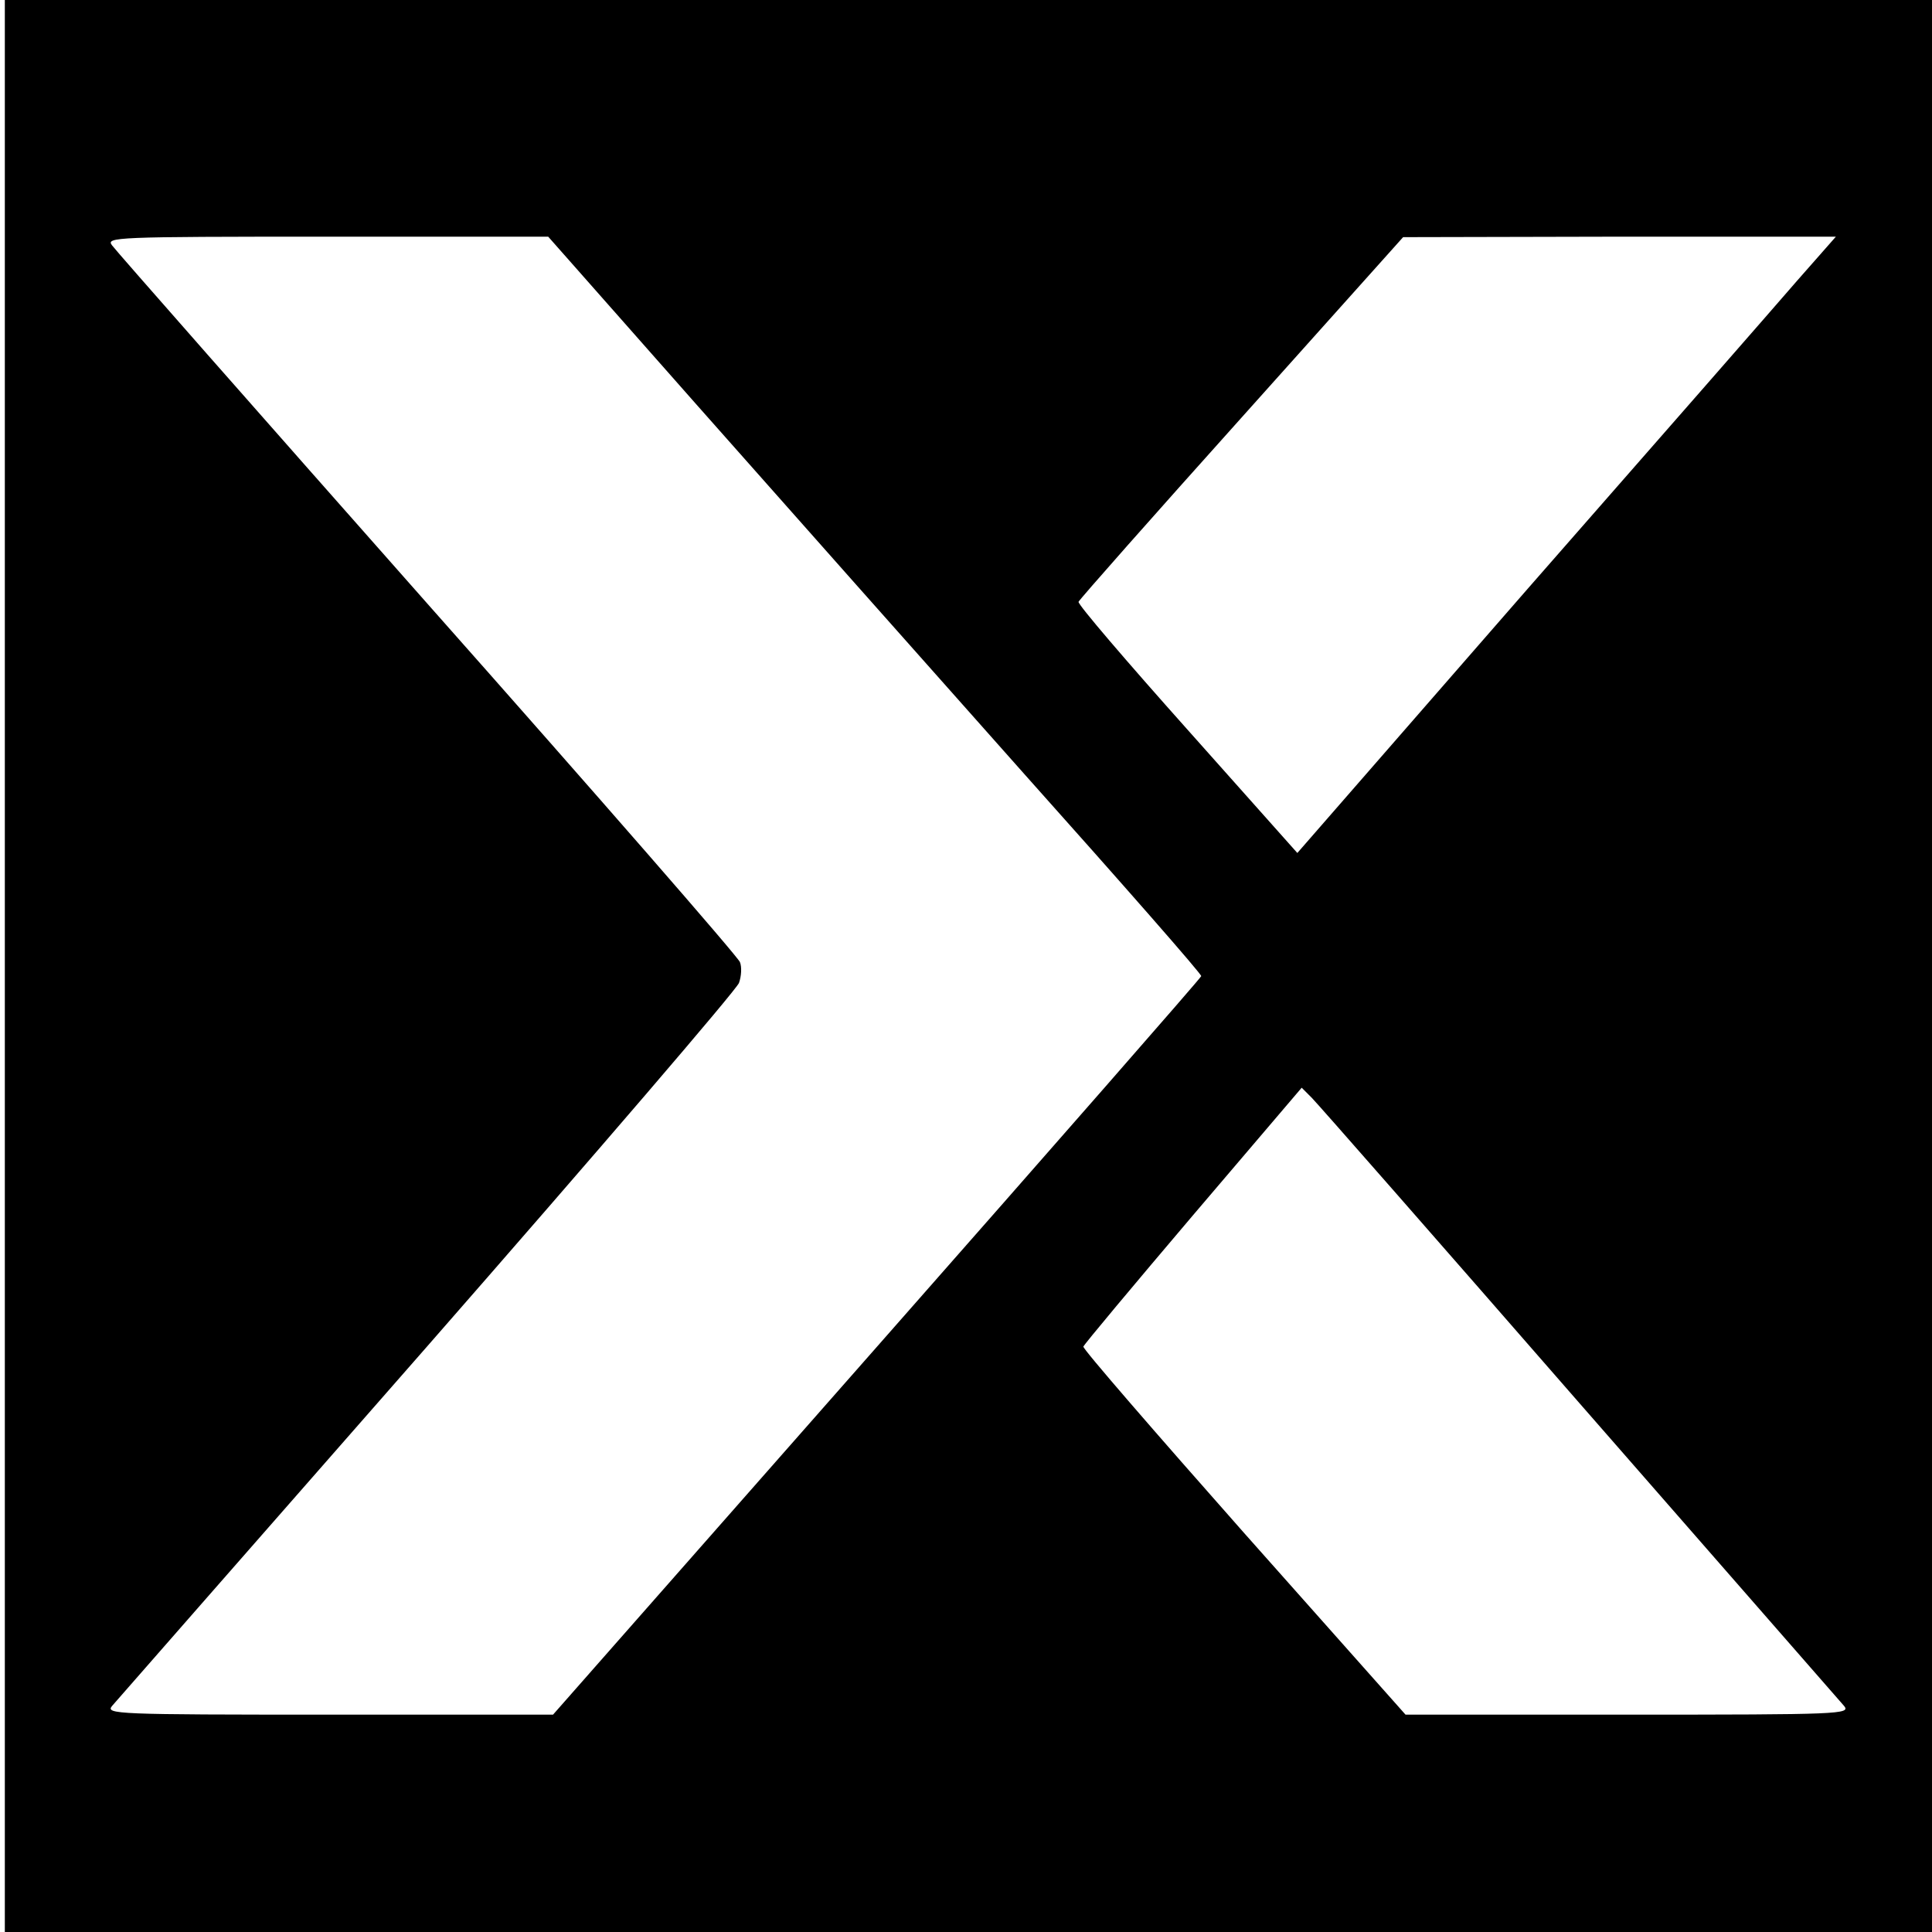
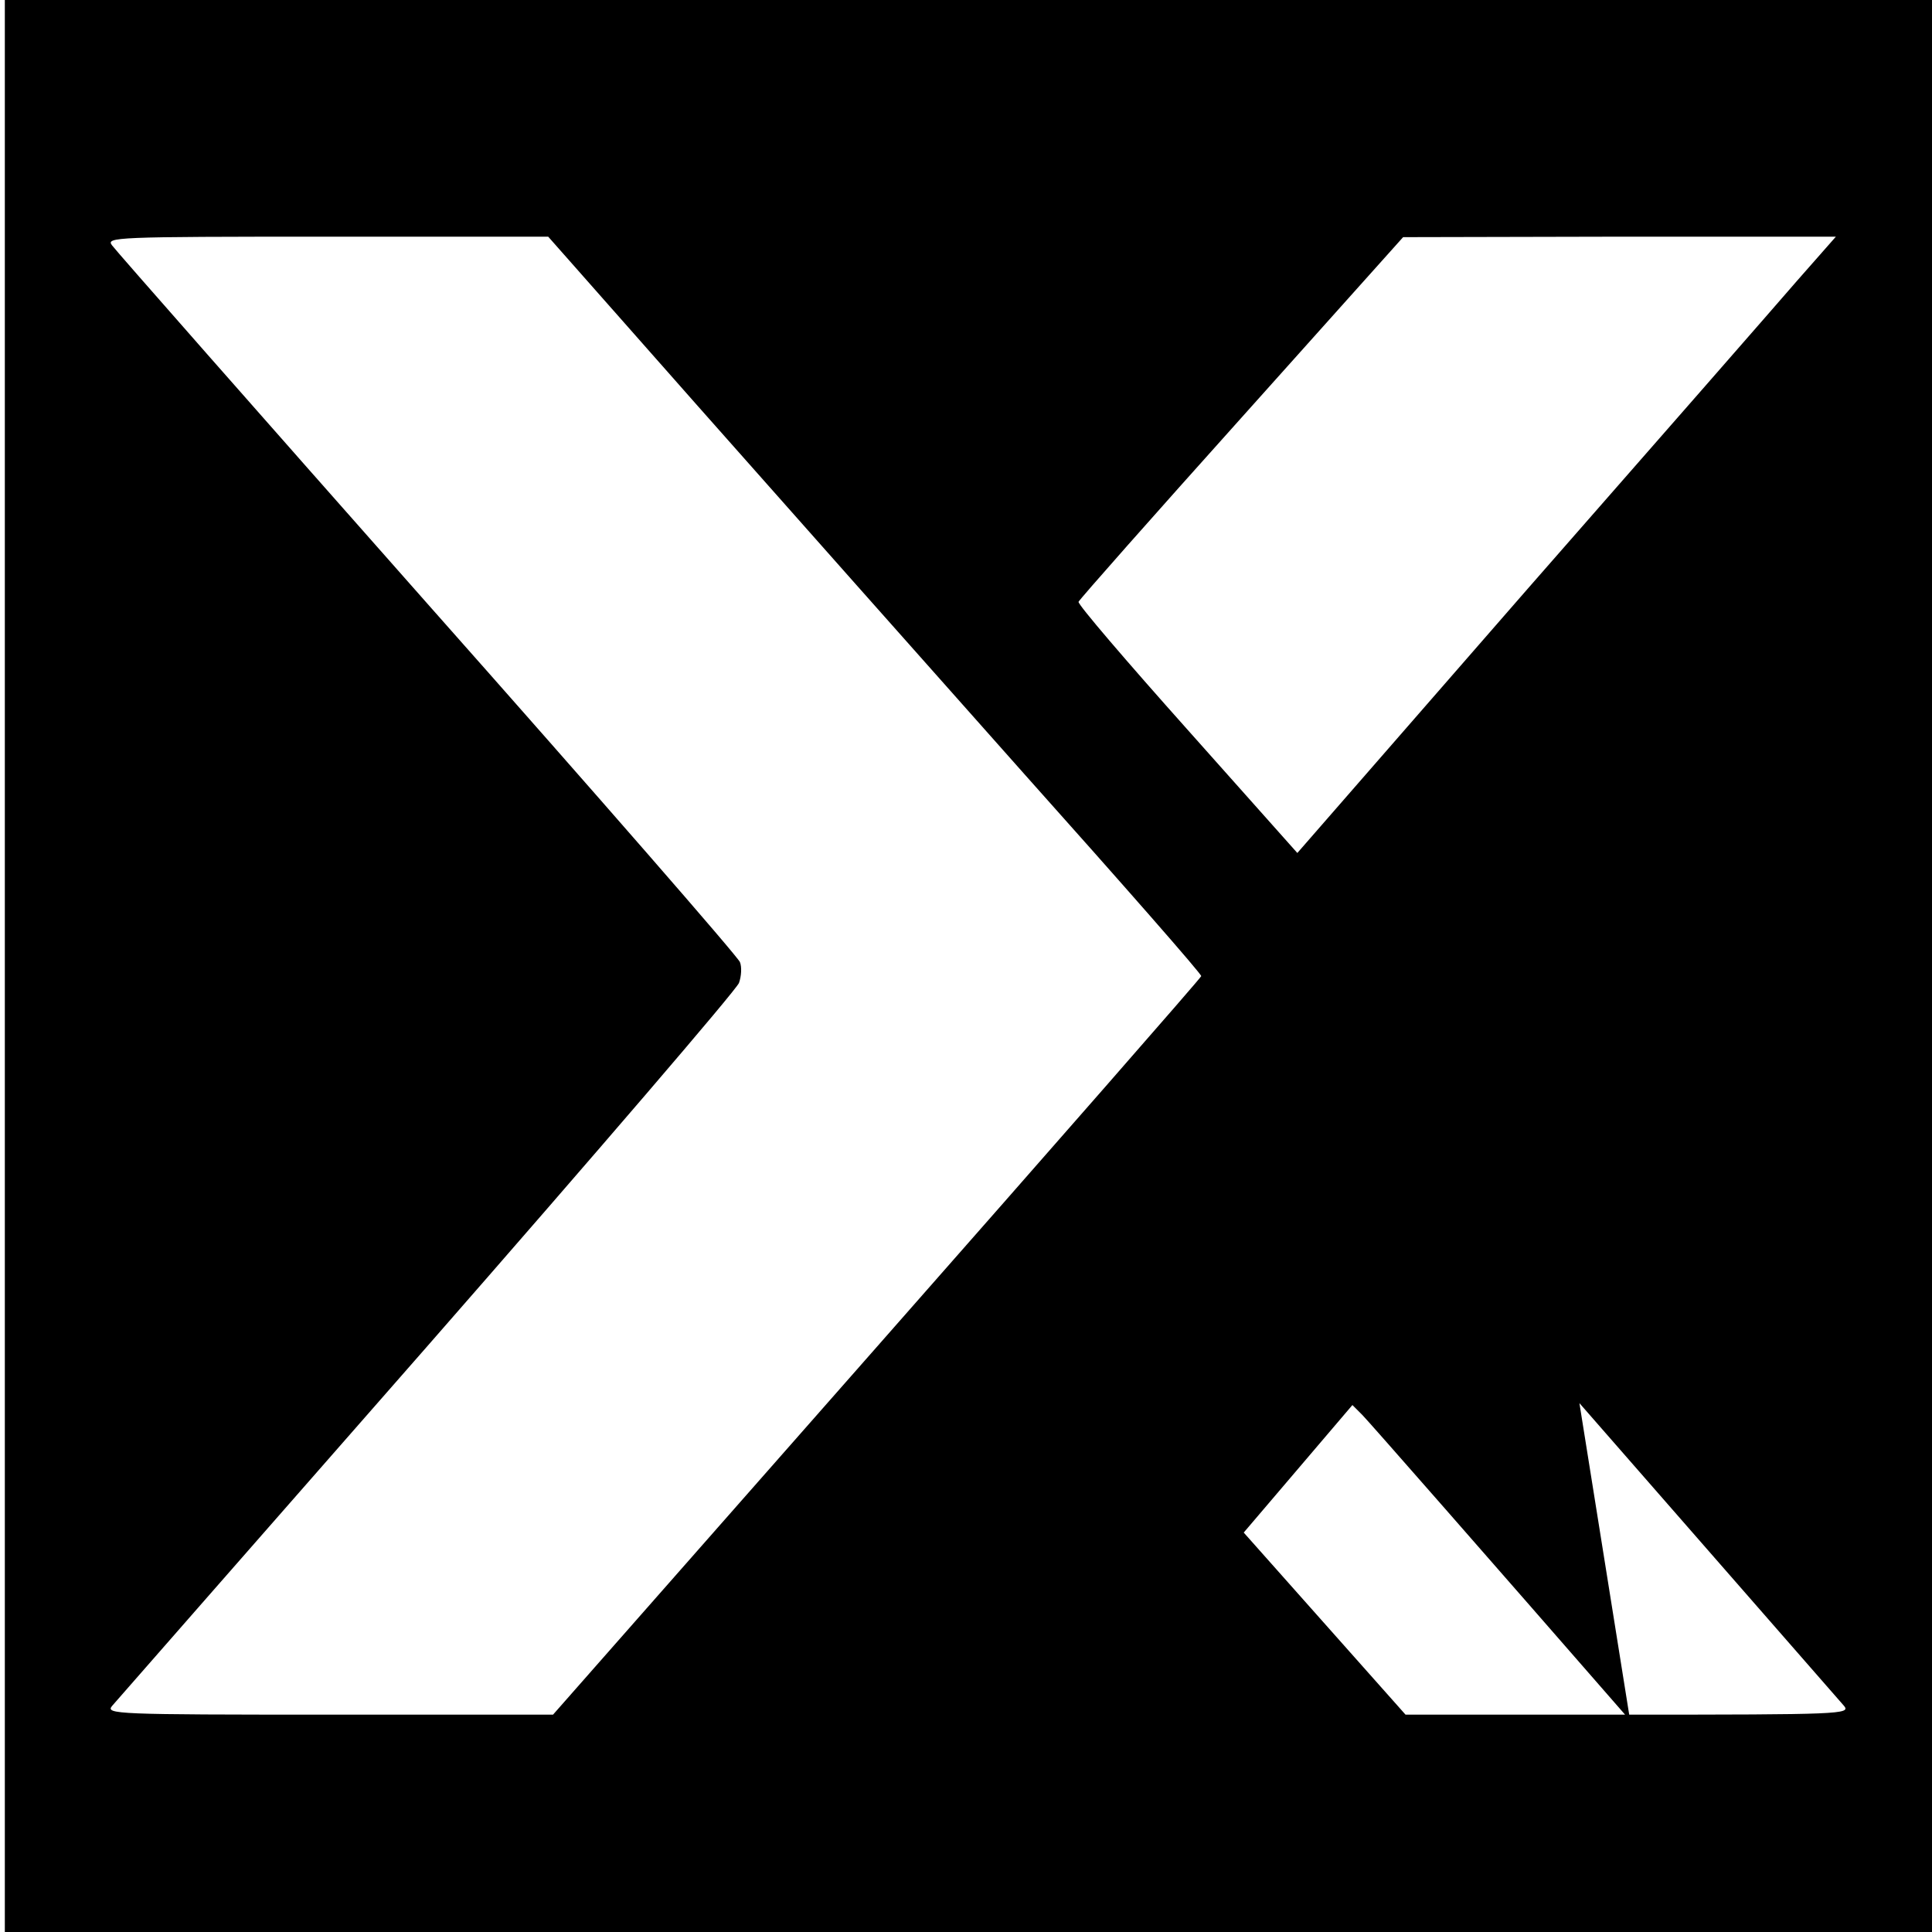
<svg xmlns="http://www.w3.org/2000/svg" version="1.0" width="400pt" height="400pt" viewBox="0 0 400 400" preserveAspectRatio="xMidYMid meet">
  <g transform="translate(0,400) scale(0.1,-0.1)" fill="#000000" stroke="none">
-     <path d="M10 2000 l0 -2000 1995 0 1995 0 0 2000 0 2000 -1995 0 -1995 0 0 -2000z m1435 1159 c171 -193 475 -536 677 -763 202 -226 367 -414 365 -417 -1 -4 -303 -349 -672 -768 l-670 -761 -464 0 c-441 0 -463 1 -449 18 8 9 301 344 652 744 350 400 641 739 646 753 5 14 6 33 2 43 -4 11 -295 345 -647 742 -352 398 -646 732 -653 742 -13 17 4 18 445 18 l458 0 310 -351z m2275 259 c-44 -51 -295 -338 -558 -638 l-476 -546 -228 256 c-125 140 -227 259 -225 264 2 5 154 177 338 382 l334 373 448 1 448 0 -81 -92z m-450 -2323 c293 -335 540 -618 548 -627 14 -17 -8 -18 -446 -18 l-462 0 -335 377 c-184 208 -334 381 -332 385 1 4 103 126 227 272 l225 264 21 -21 c12 -12 261 -296 554 -632z" />
+     <path d="M10 2000 l0 -2000 1995 0 1995 0 0 2000 0 2000 -1995 0 -1995 0 0 -2000z m1435 1159 c171 -193 475 -536 677 -763 202 -226 367 -414 365 -417 -1 -4 -303 -349 -672 -768 l-670 -761 -464 0 c-441 0 -463 1 -449 18 8 9 301 344 652 744 350 400 641 739 646 753 5 14 6 33 2 43 -4 11 -295 345 -647 742 -352 398 -646 732 -653 742 -13 17 4 18 445 18 l458 0 310 -351z m2275 259 c-44 -51 -295 -338 -558 -638 l-476 -546 -228 256 c-125 140 -227 259 -225 264 2 5 154 177 338 382 l334 373 448 1 448 0 -81 -92z m-450 -2323 c293 -335 540 -618 548 -627 14 -17 -8 -18 -446 -18 l-462 0 -335 377 l225 264 21 -21 c12 -12 261 -296 554 -632z" />
  </g>
</svg>